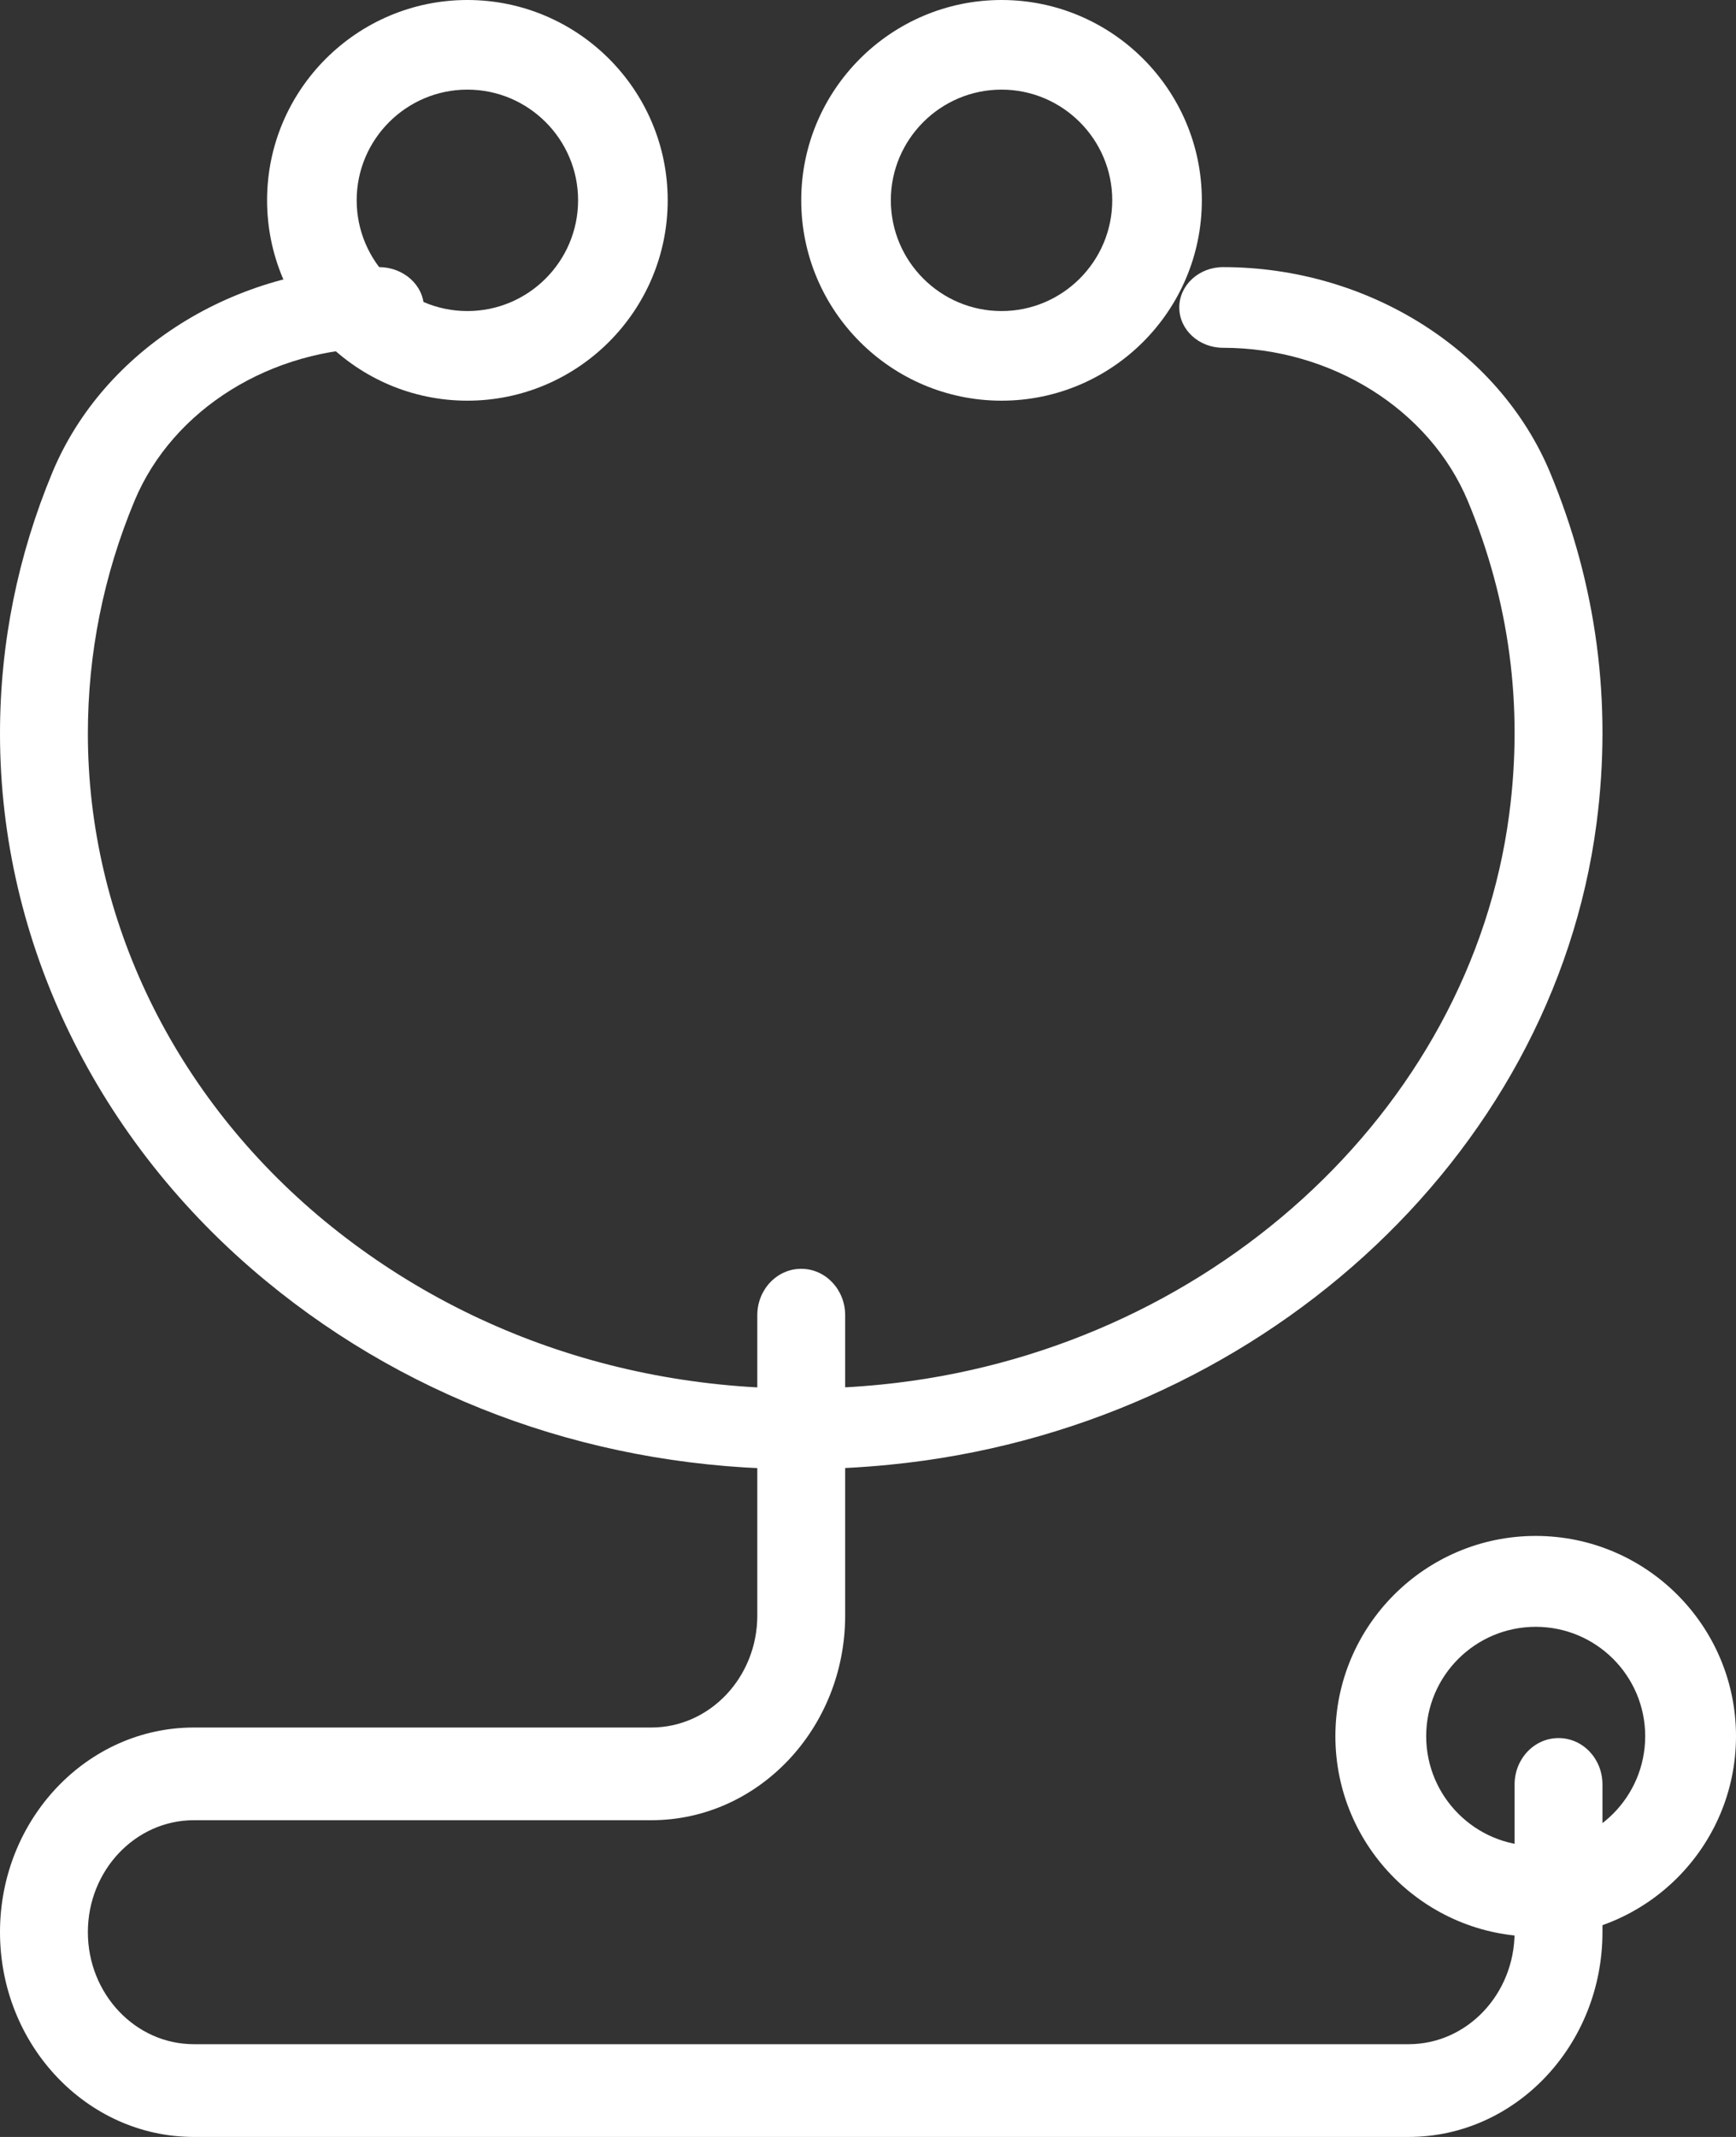
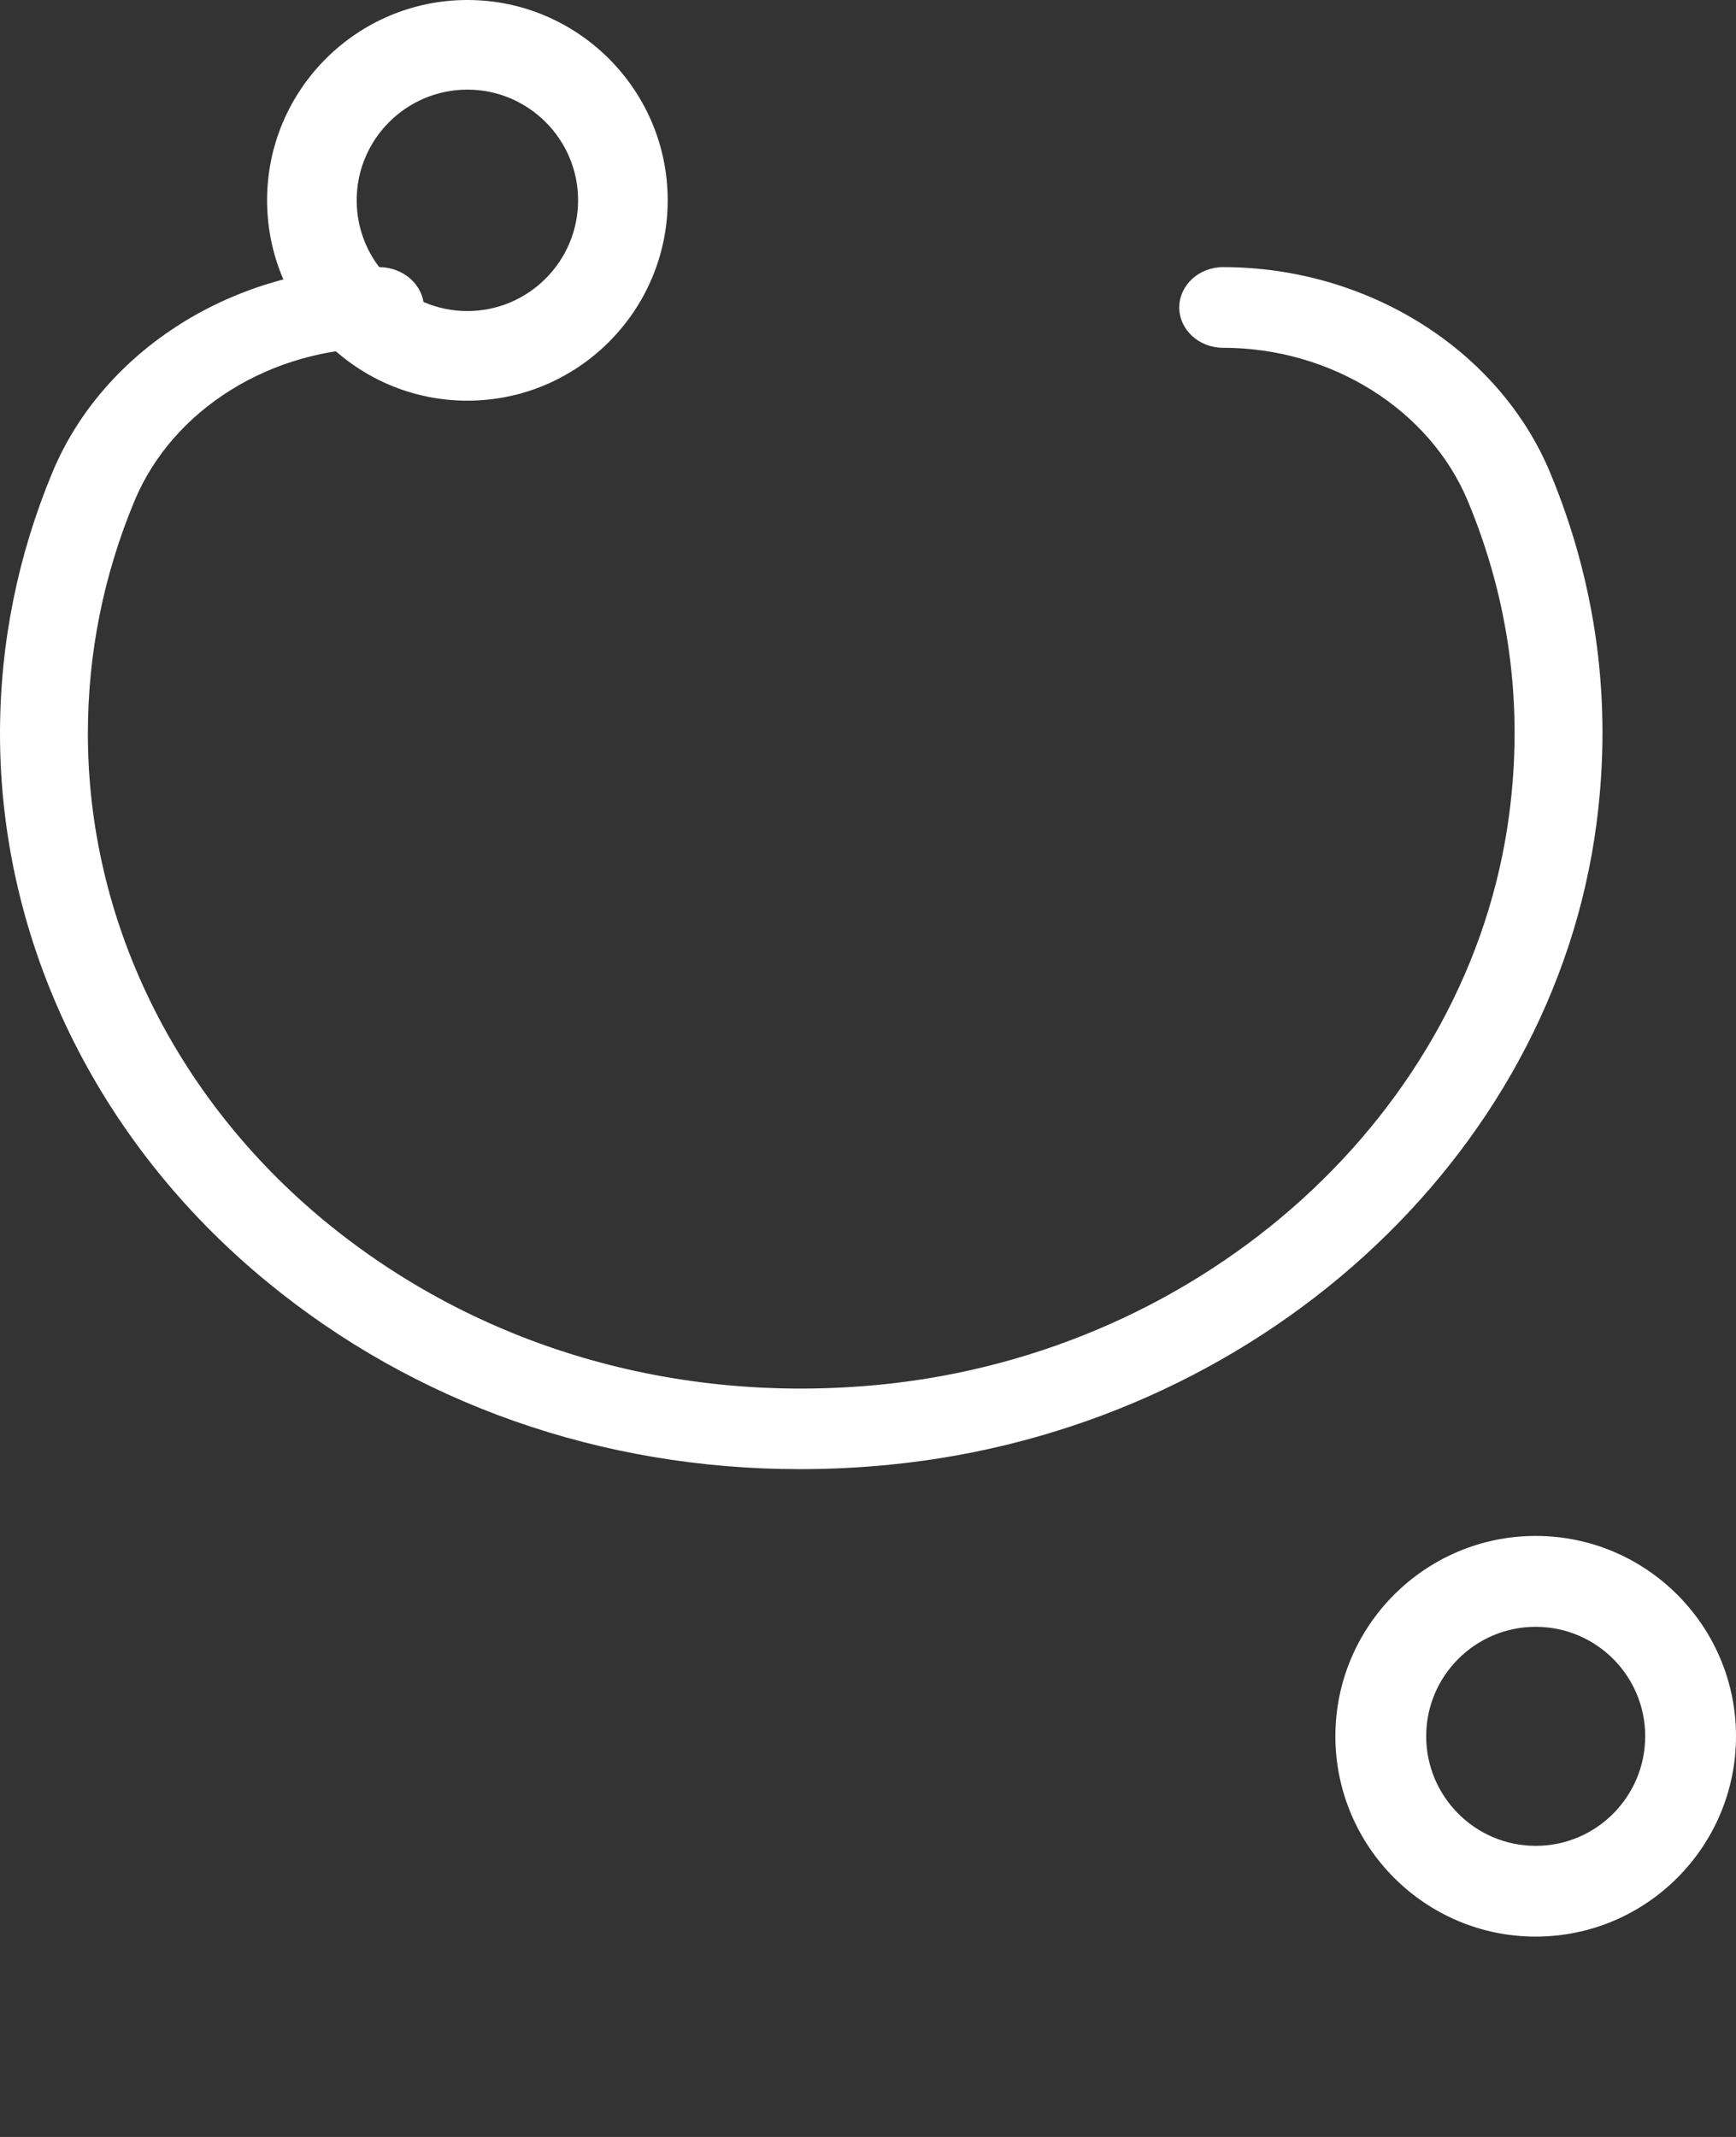
<svg xmlns="http://www.w3.org/2000/svg" width="26px" height="32px" viewBox="0 0 26 32" version="1.1">
  <rect x="0" y="0" width="26" height="32" fill="#333333" stroke="none" />
  <title>Group</title>
  <g id="Page-1" stroke="none" stroke-width="1" fill="none" fill-rule="evenodd">
    <g id="index3" transform="translate(-1073, -1646)" fill="#FFFFFF">
      <g id="Group" transform="translate(1073, 1646)">
        <path d="M11.979,22 C9.014,22 6.215,21.023 3.985,19.183 C1.452,17.096 0,14.108 0,10.985 C0,9.637 0.266,8.319 0.787,7.068 C1.554,5.233 3.519,4 5.678,4 C6.042,4 6.348,4.271 6.348,4.604 C6.348,4.938 6.068,5.208 5.703,5.208 C4.06,5.208 2.587,6.129 2.015,7.499 C1.551,8.612 1.316,9.786 1.316,10.985 C1.316,13.765 2.609,16.425 4.863,18.285 C7.15,20.168 10.108,21.038 13.191,20.734 C18.061,20.25 22.021,16.657 22.604,12.188 C22.816,10.574 22.606,8.998 21.985,7.506 C21.412,6.131 19.938,5.208 18.318,5.208 C17.956,5.208 17.662,4.938 17.662,4.604 C17.662,4.271 17.956,4 18.318,4 C20.481,4 22.447,5.236 23.215,7.074 C23.913,8.752 24.148,10.52 23.911,12.332 C23.255,17.353 18.805,21.391 13.331,21.933 C12.877,21.978 12.427,22 11.979,22" id="Fill-658" />
        <path d="M7,1.342 C6.086,1.342 5.342,2.086 5.342,2.999 C5.342,3.914 6.086,4.658 7,4.658 C7.914,4.658 8.658,3.914 8.658,2.999 C8.658,2.086 7.914,1.342 7,1.342 Z M7,6 C5.346,6 4,4.654 4,2.999 C4,1.346 5.346,0 7,0 C8.654,0 10,1.346 10,2.999 C10,4.654 8.654,6 7,6 L7,6 Z" id="Fill-659" />
-         <path d="M15,1.342 C14.086,1.342 13.342,2.086 13.342,2.999 C13.342,3.914 14.086,4.658 15,4.658 C15.913,4.658 16.658,3.914 16.658,2.999 C16.658,2.086 15.913,1.342 15,1.342 Z M15,6 C13.346,6 12,4.654 12,2.999 C12,1.346 13.346,0 15,0 C16.654,0 18,1.346 18,2.999 C18,4.654 16.654,6 15,6 L15,6 Z" id="Fill-660" />
-         <path d="M21.097,32 L2.903,32 C1.303,32 0,30.624 0,28.933 C0,27.243 1.303,25.869 2.903,25.869 L9.755,25.869 C10.63,25.869 11.342,25.117 11.342,24.192 L11.342,19.695 C11.342,19.31 11.637,19 12,19 C12.363,19 12.658,19.31 12.658,19.695 L12.658,24.192 C12.658,25.883 11.355,27.257 9.755,27.257 L2.903,27.257 C2.028,27.257 1.316,28.009 1.316,28.933 C1.316,29.858 2.028,30.611 2.903,30.611 L21.097,30.611 C21.974,30.611 22.684,29.858 22.684,28.933 L22.684,26.722 C22.684,26.337 22.979,26.027 23.342,26.027 C23.707,26.027 24,26.337 24,26.722 L24,28.933 C24,30.624 22.699,32 21.097,32" id="Fill-661" />
        <path d="M23,24.361 C22.096,24.361 21.36,25.095 21.36,25.999 C21.36,26.905 22.096,27.641 23,27.641 C23.906,27.641 24.64,26.905 24.64,25.999 C24.64,25.095 23.906,24.361 23,24.361 Z M23,29 C21.347,29 20,27.654 20,25.999 C20,24.346 21.347,23 23,23 C24.655,23 26,24.346 26,25.999 C26,27.654 24.655,29 23,29 L23,29 Z" id="Fill-662" />
      </g>
    </g>
  </g>
</svg>